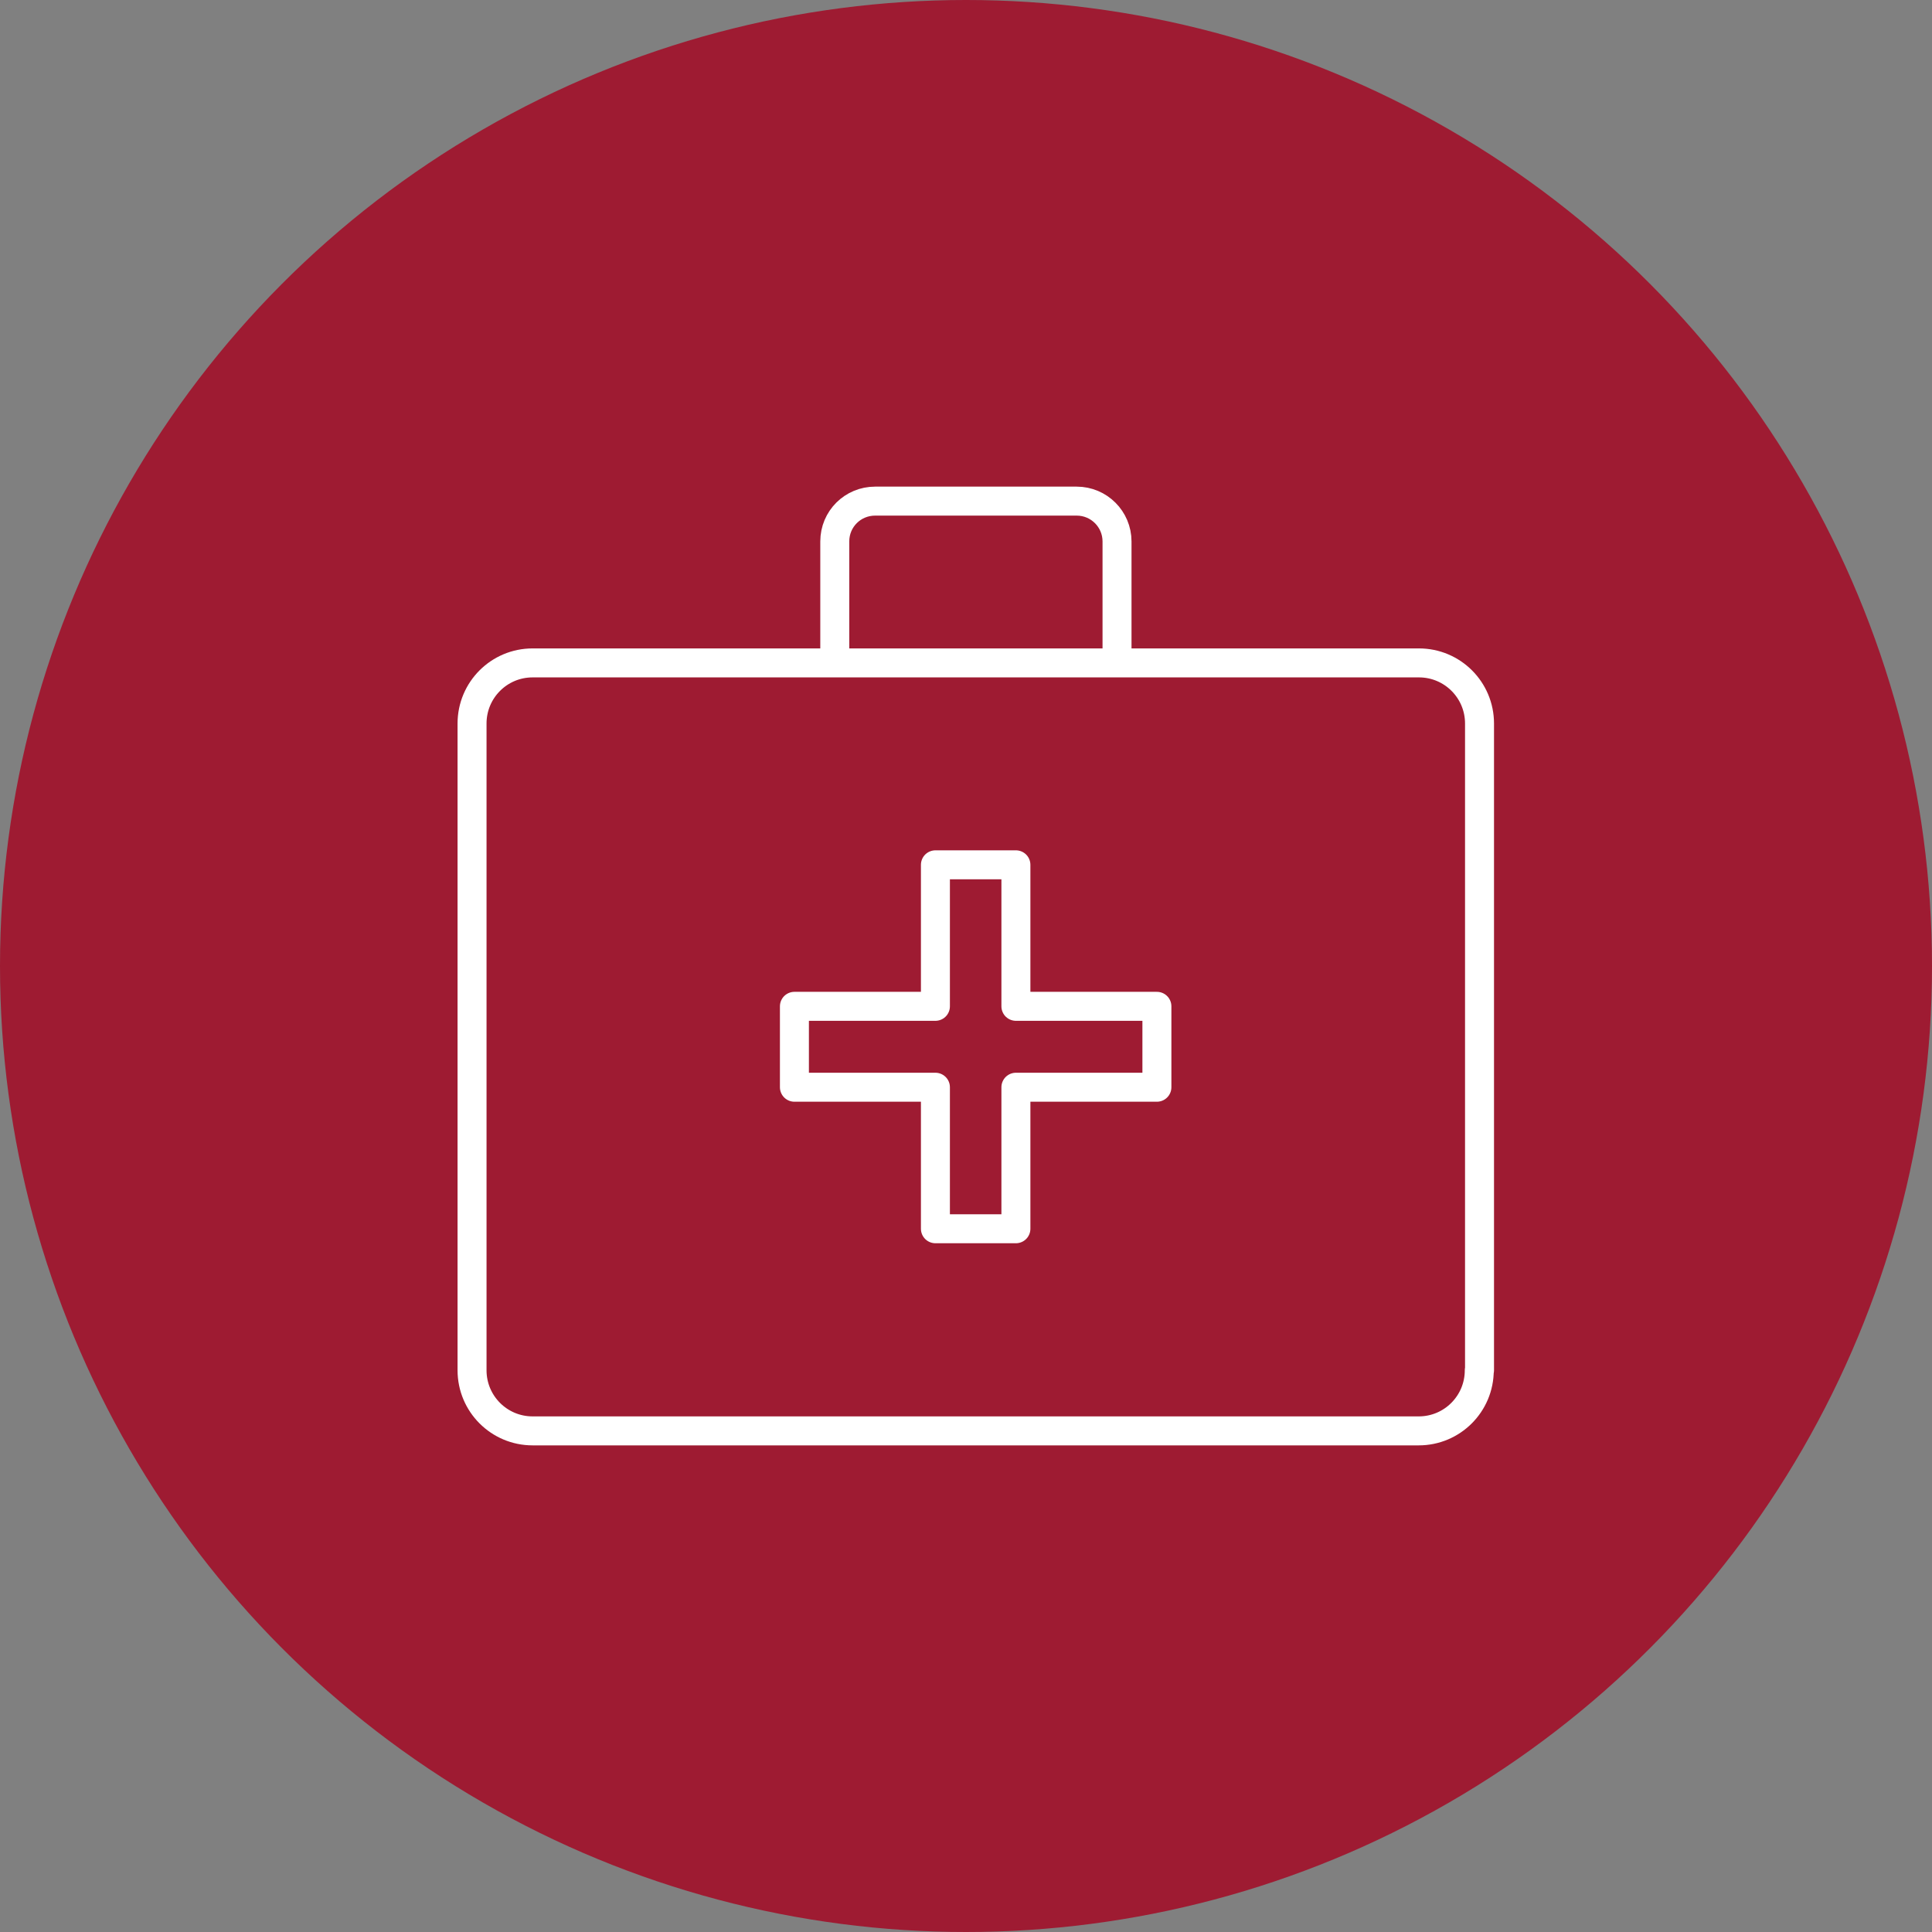
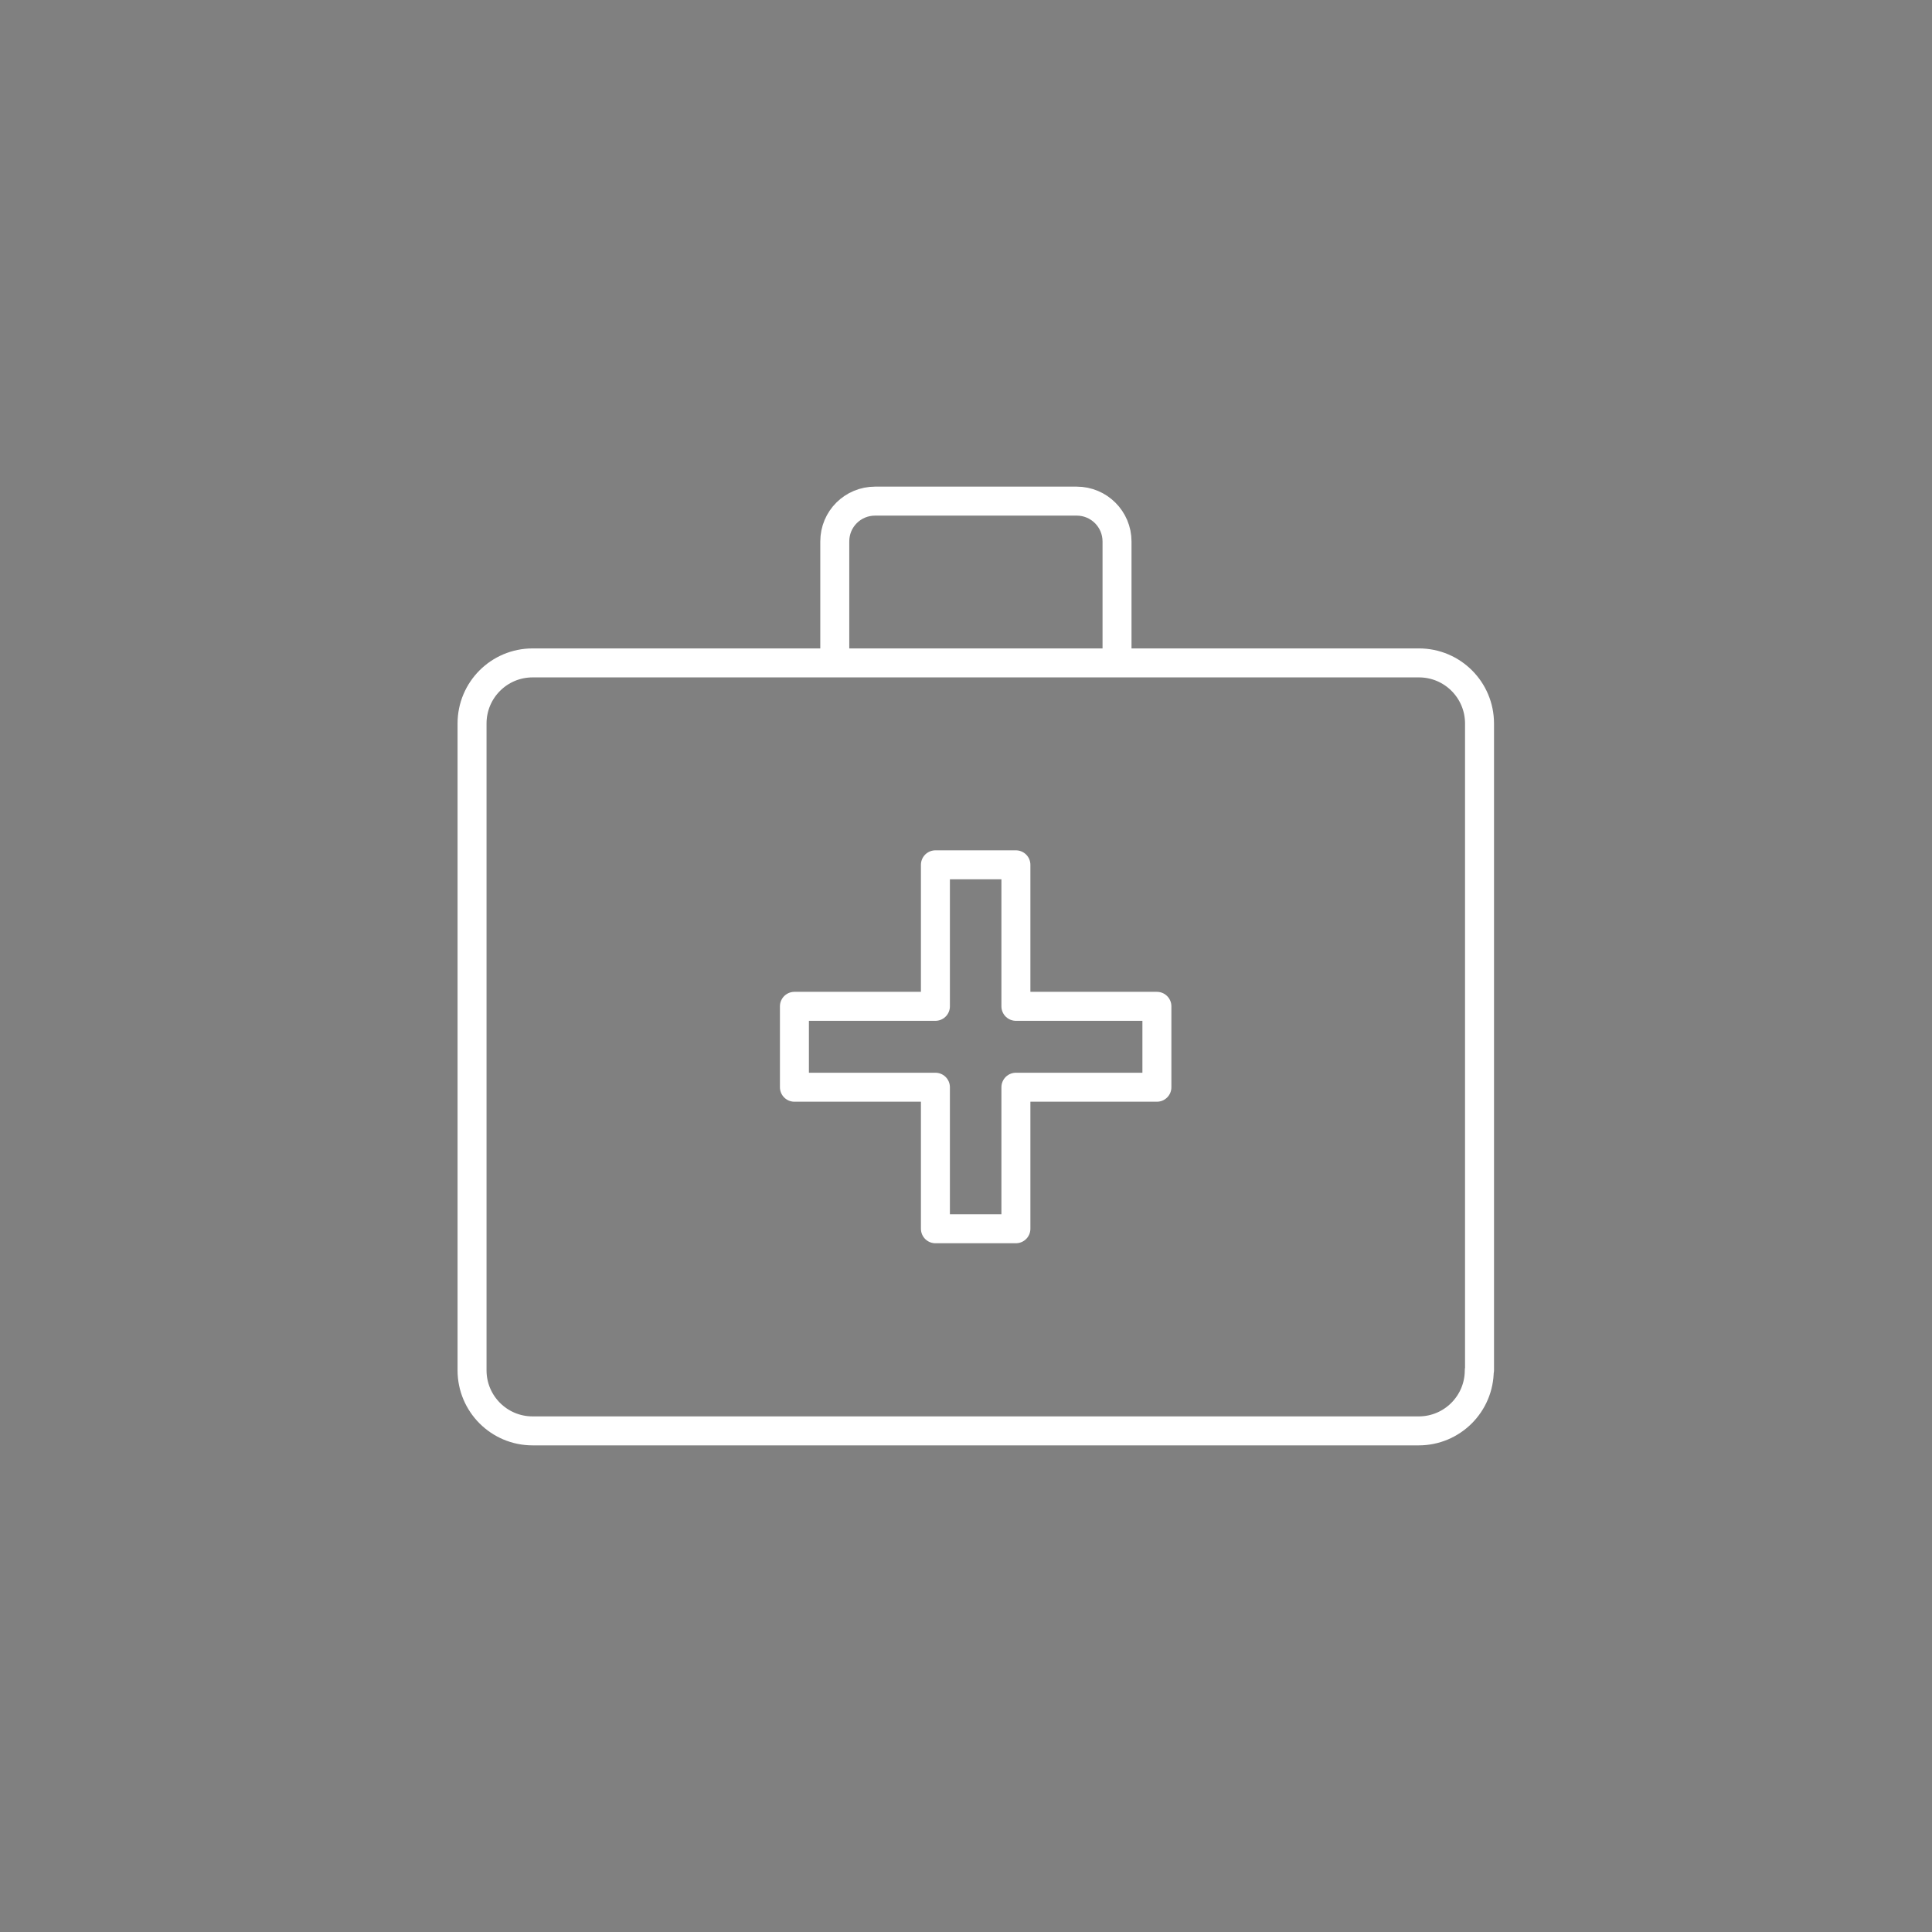
<svg xmlns="http://www.w3.org/2000/svg" width="100" height="100" viewBox="0 0 100 100" fill="none">
  <rect x="0" y="0" width="100" height="100" fill="#808080" stroke="none" />
-   <circle cx="50" cy="50" r="50" fill="#9E1B32" />
  <g clip-path="url(#clip0_672_2999)">
    <path d="M43.208 34.312V28.025C43.208 26.863 44.14 25.938 45.297 25.938H55.728C56.885 25.938 57.817 26.875 57.817 28.025V34.3M59.881 52.087H52.583V44.763H48.417V52.087H41.119V56.275H48.417V63.6H52.583V56.275H59.881V52.087ZM76.567 70.925C76.567 72.662 75.162 74.062 73.434 74.062H27.566C25.838 74.062 24.433 72.662 24.433 70.925V37.45C24.433 35.712 25.838 34.312 27.566 34.312H73.447C75.175 34.312 76.58 35.712 76.58 37.45V70.925H76.567Z" stroke="white" stroke-width="1.5" stroke-linejoin="round" />
  </g>
  <defs>
    <clipPath id="clip0_672_2999">
      <rect width="54" height="50" fill="white" transform="translate(23.5 25)" />
    </clipPath>
  </defs>
</svg>